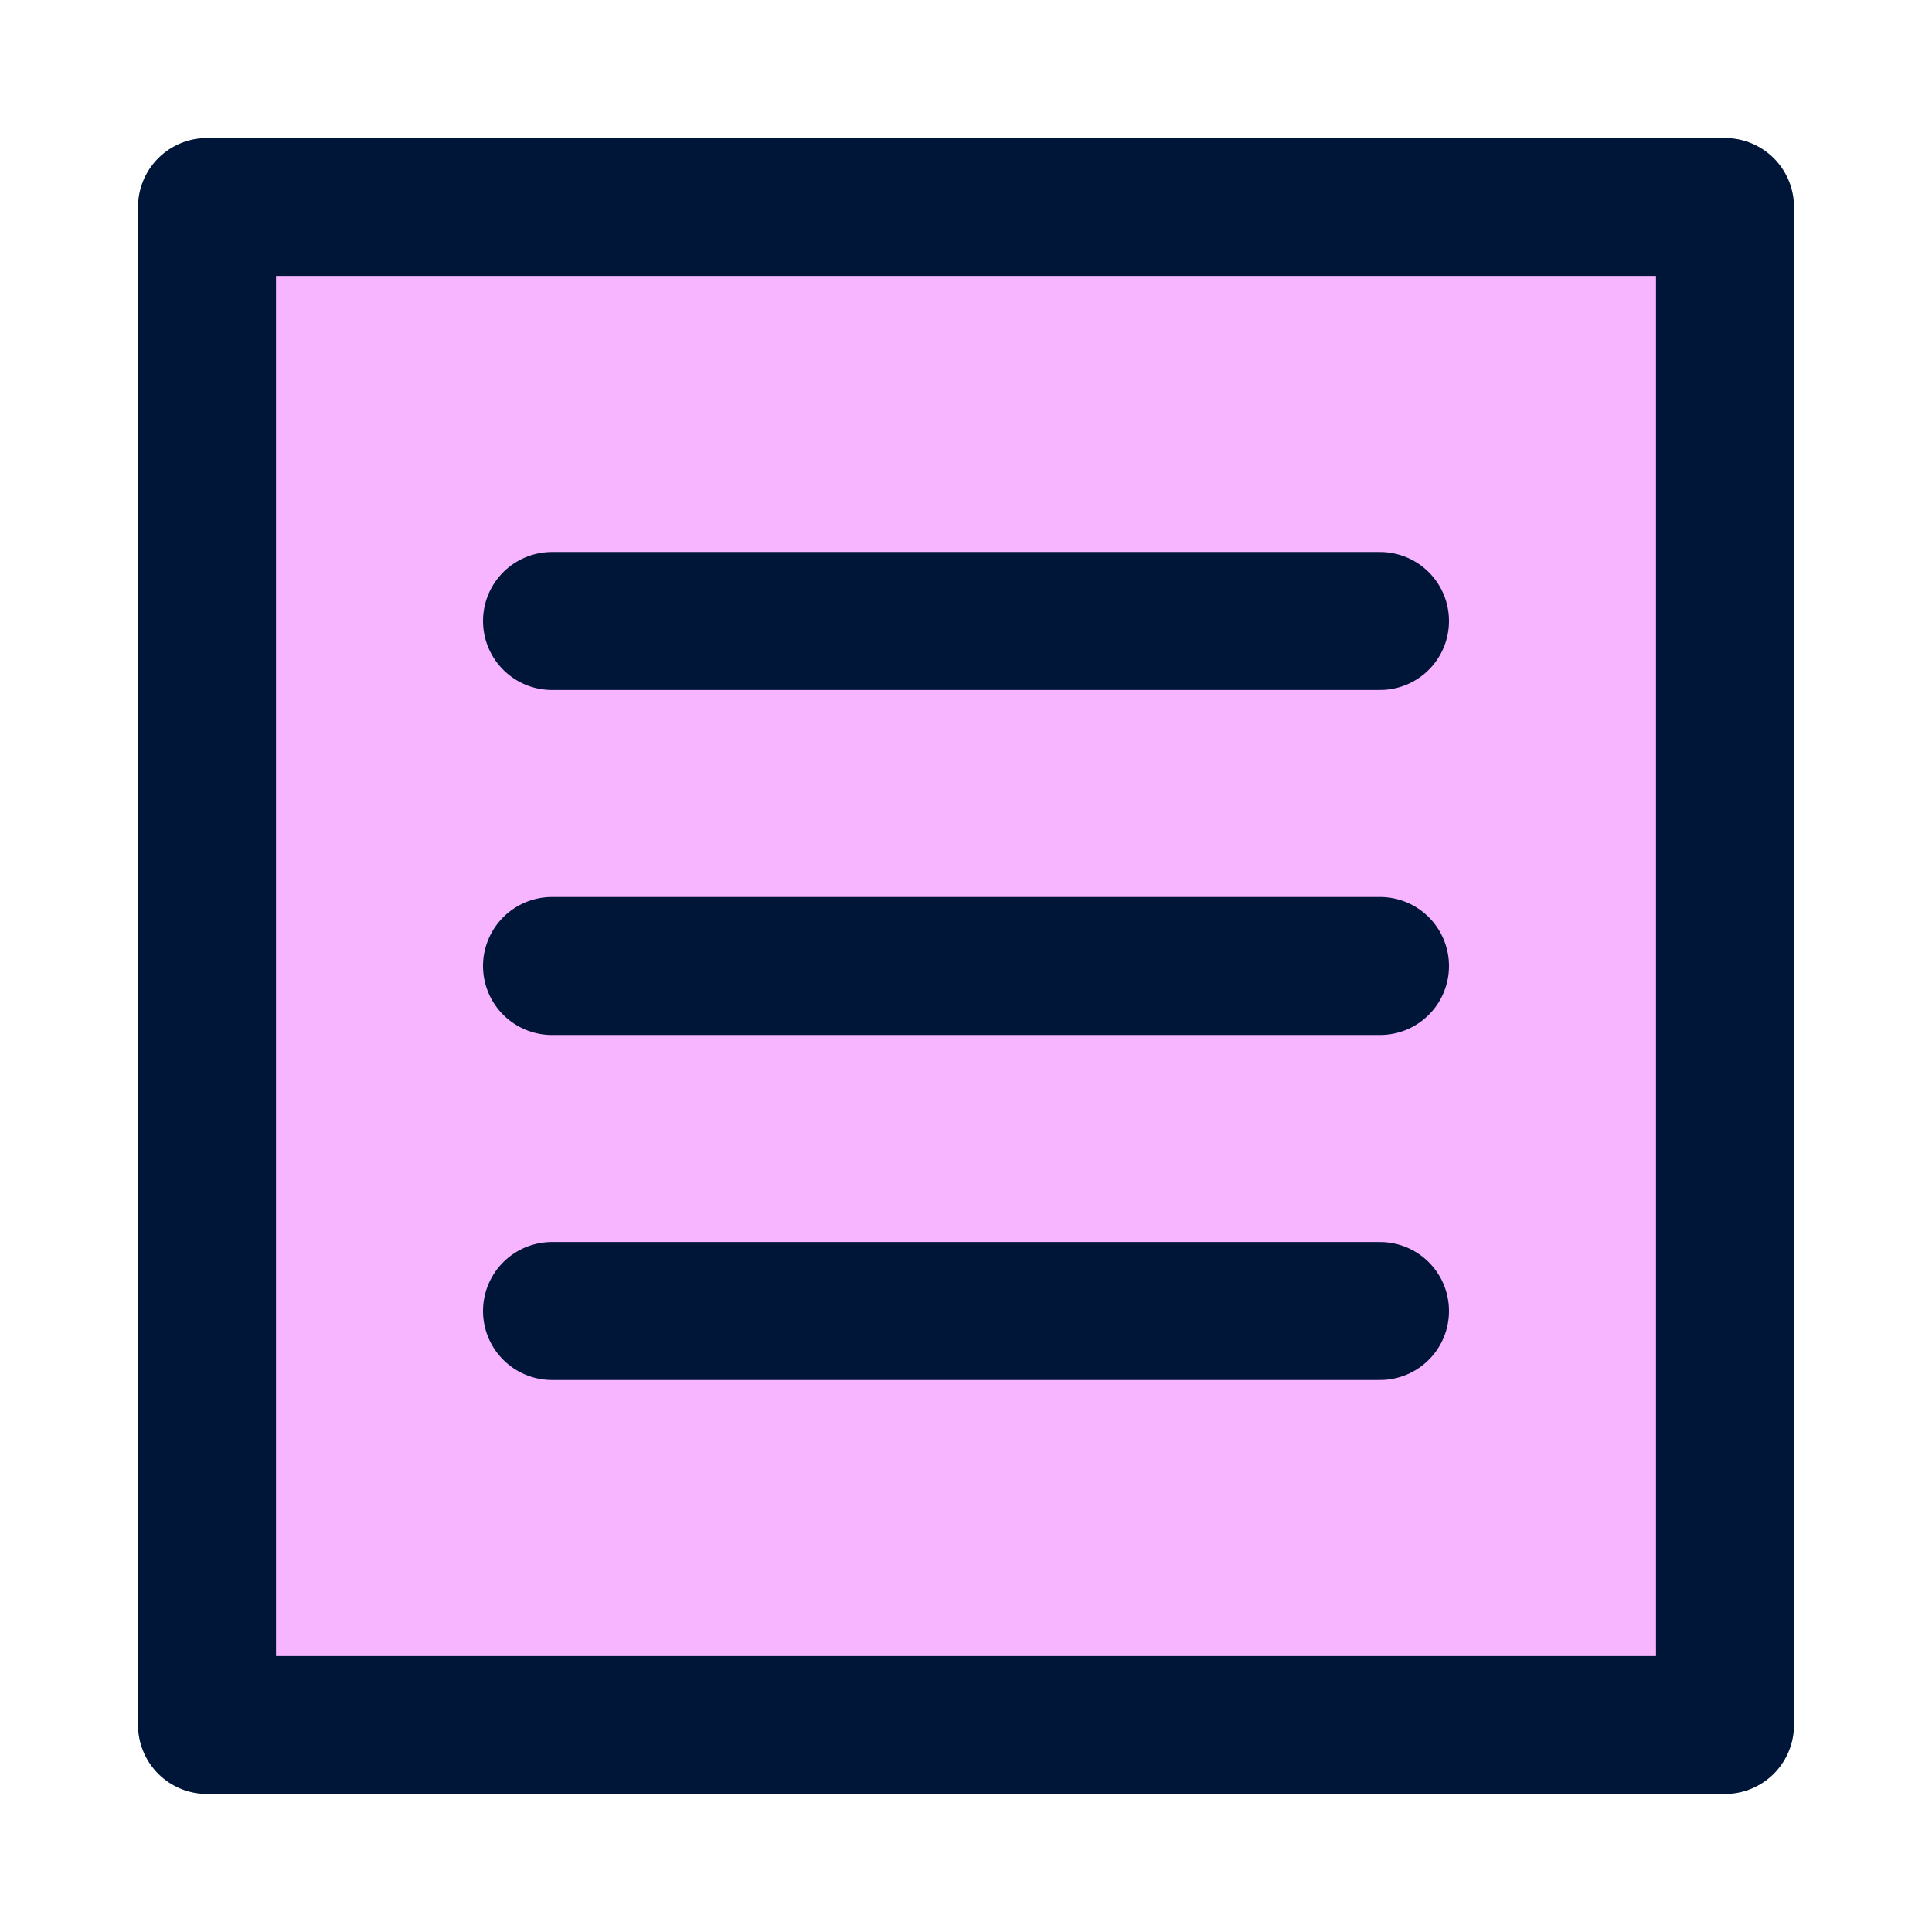
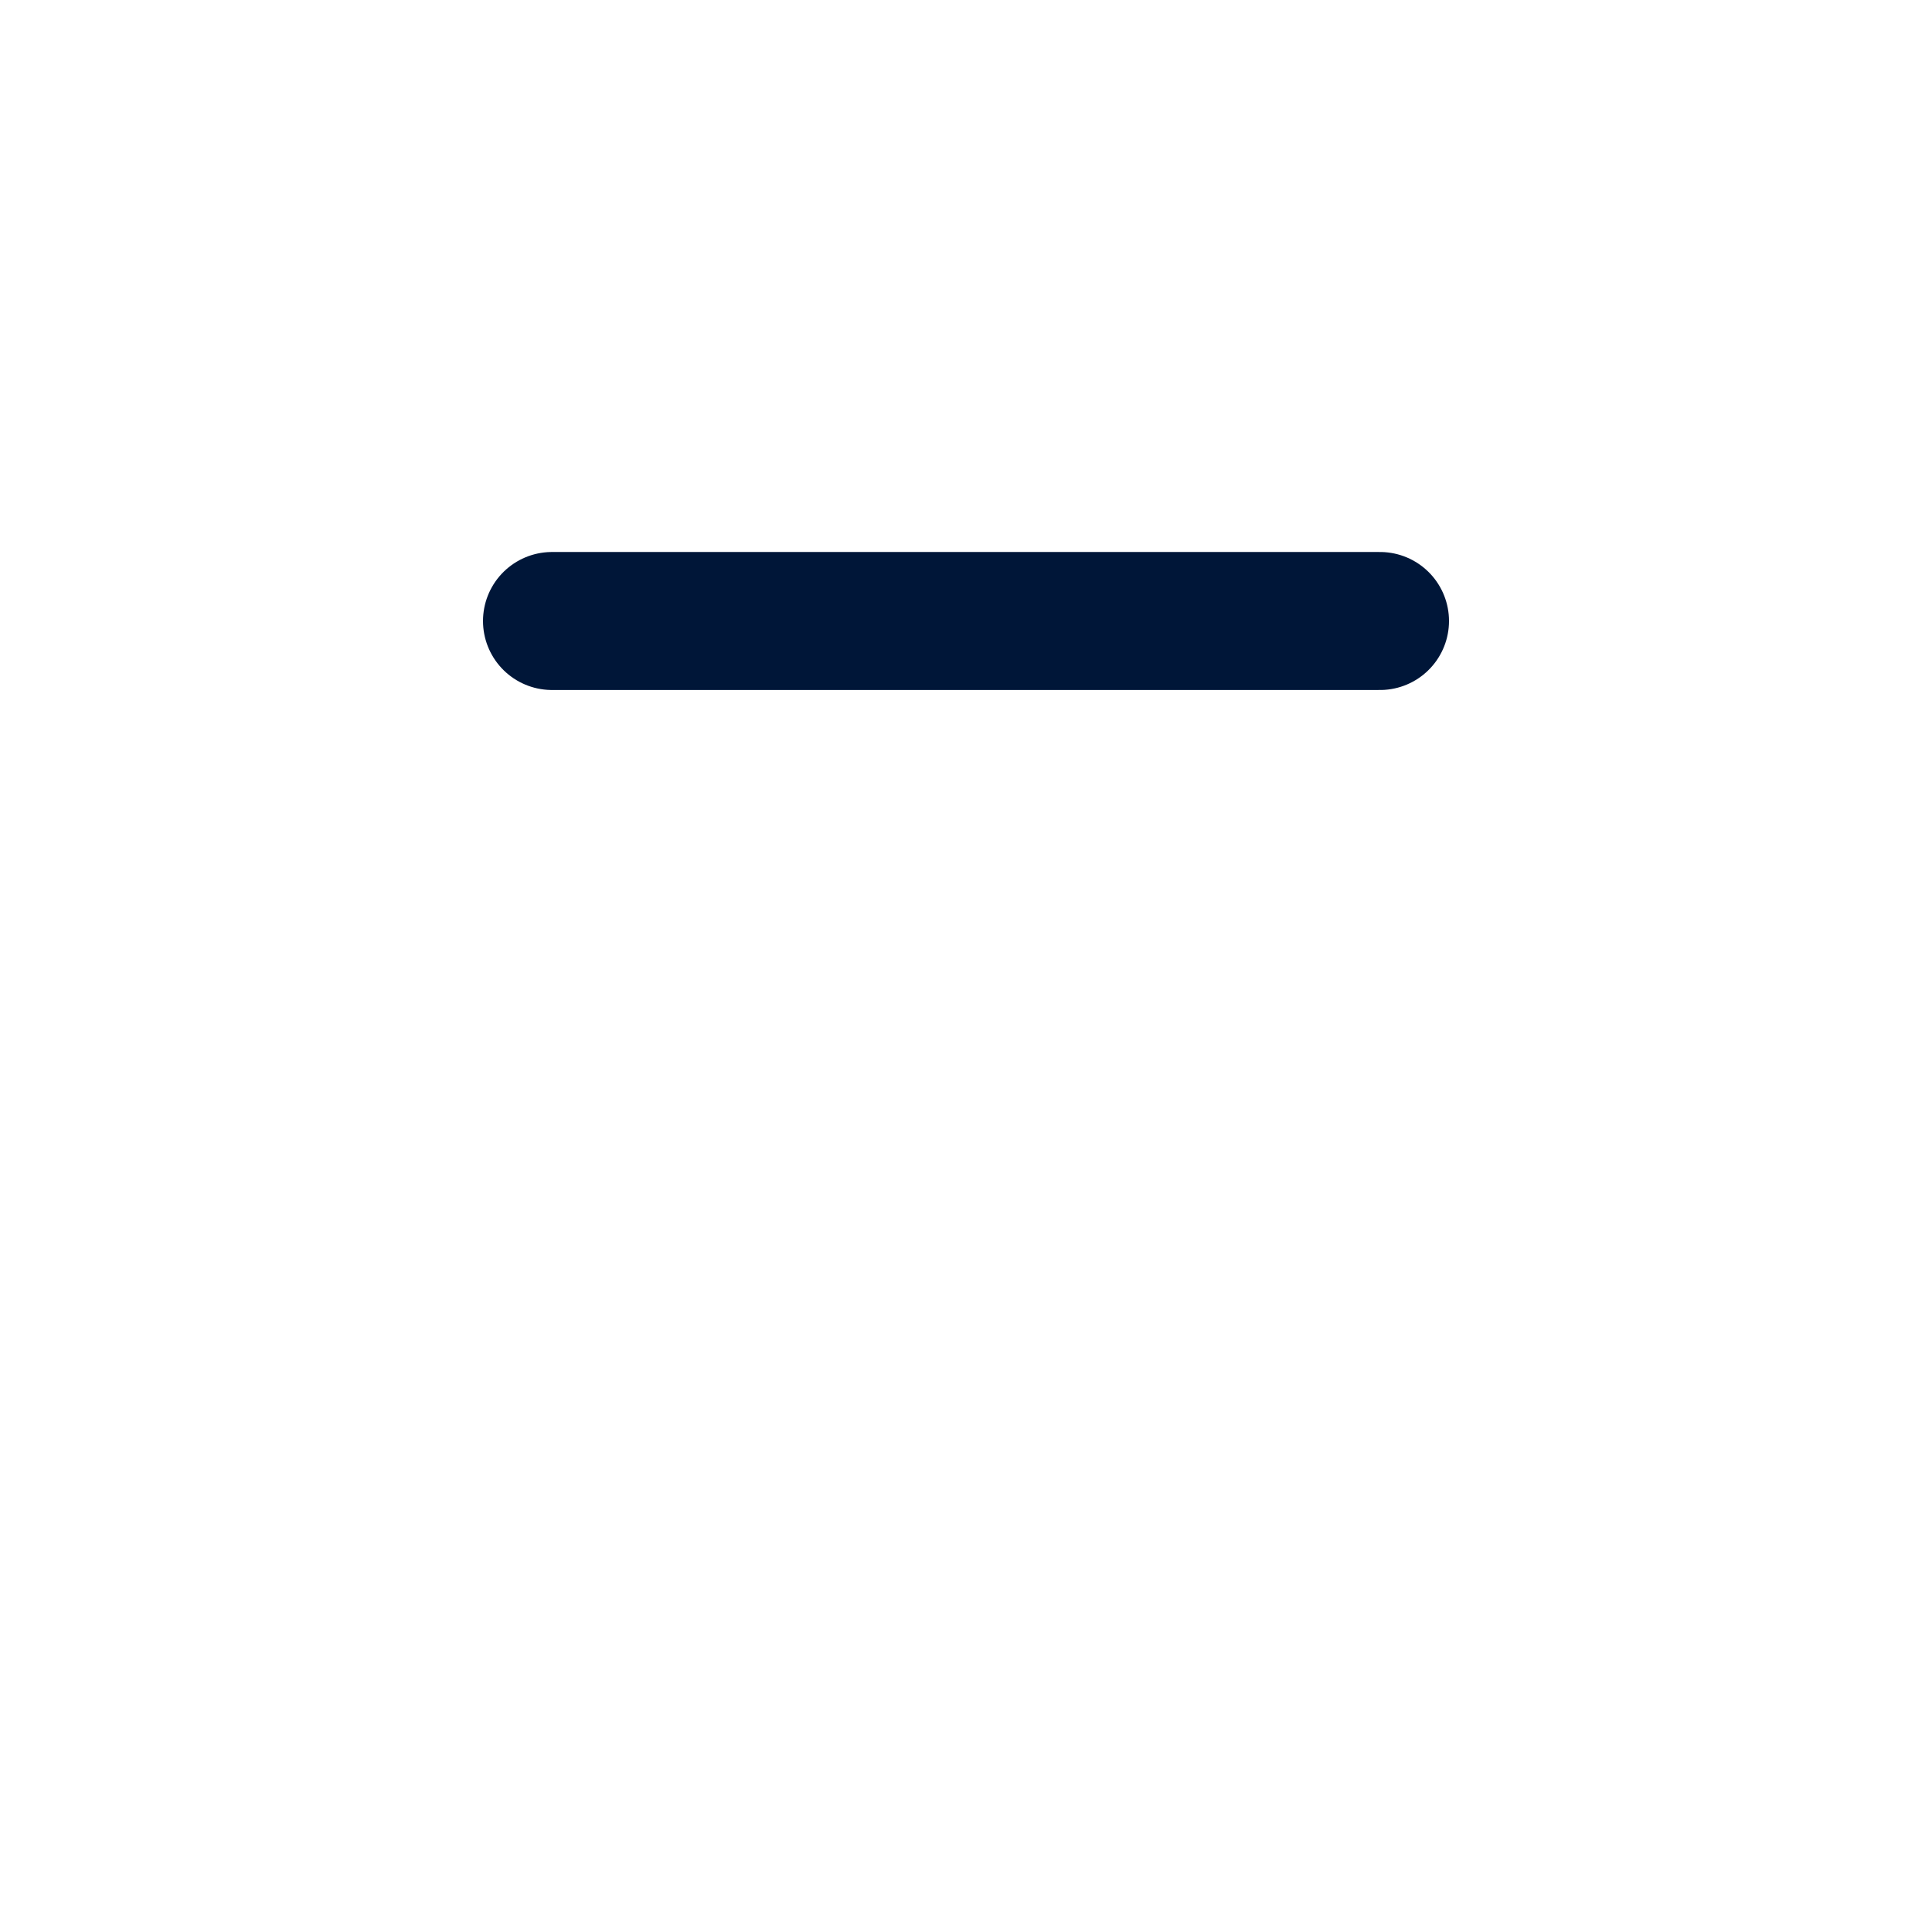
<svg xmlns="http://www.w3.org/2000/svg" width="28" height="28" viewBox="0 0 28 28" fill="none">
  <g id="Icons / 28">
-     <rect id="Rectangle 211" x="3" y="3" width="22" height="22" fill="#F7B5FF" stroke="#001638" stroke-width="2" stroke-linejoin="round" />
    <path id="Vector 167" d="M8 9H20" stroke="#001638" stroke-width="2" stroke-linecap="round" stroke-linejoin="round" />
-     <path id="Vector 168" d="M8 14H20" stroke="#001638" stroke-width="2" stroke-linecap="round" stroke-linejoin="round" />
-     <path id="Vector 169" d="M8 19H20" stroke="#001638" stroke-width="2" stroke-linecap="round" stroke-linejoin="round" />
  </g>
</svg>